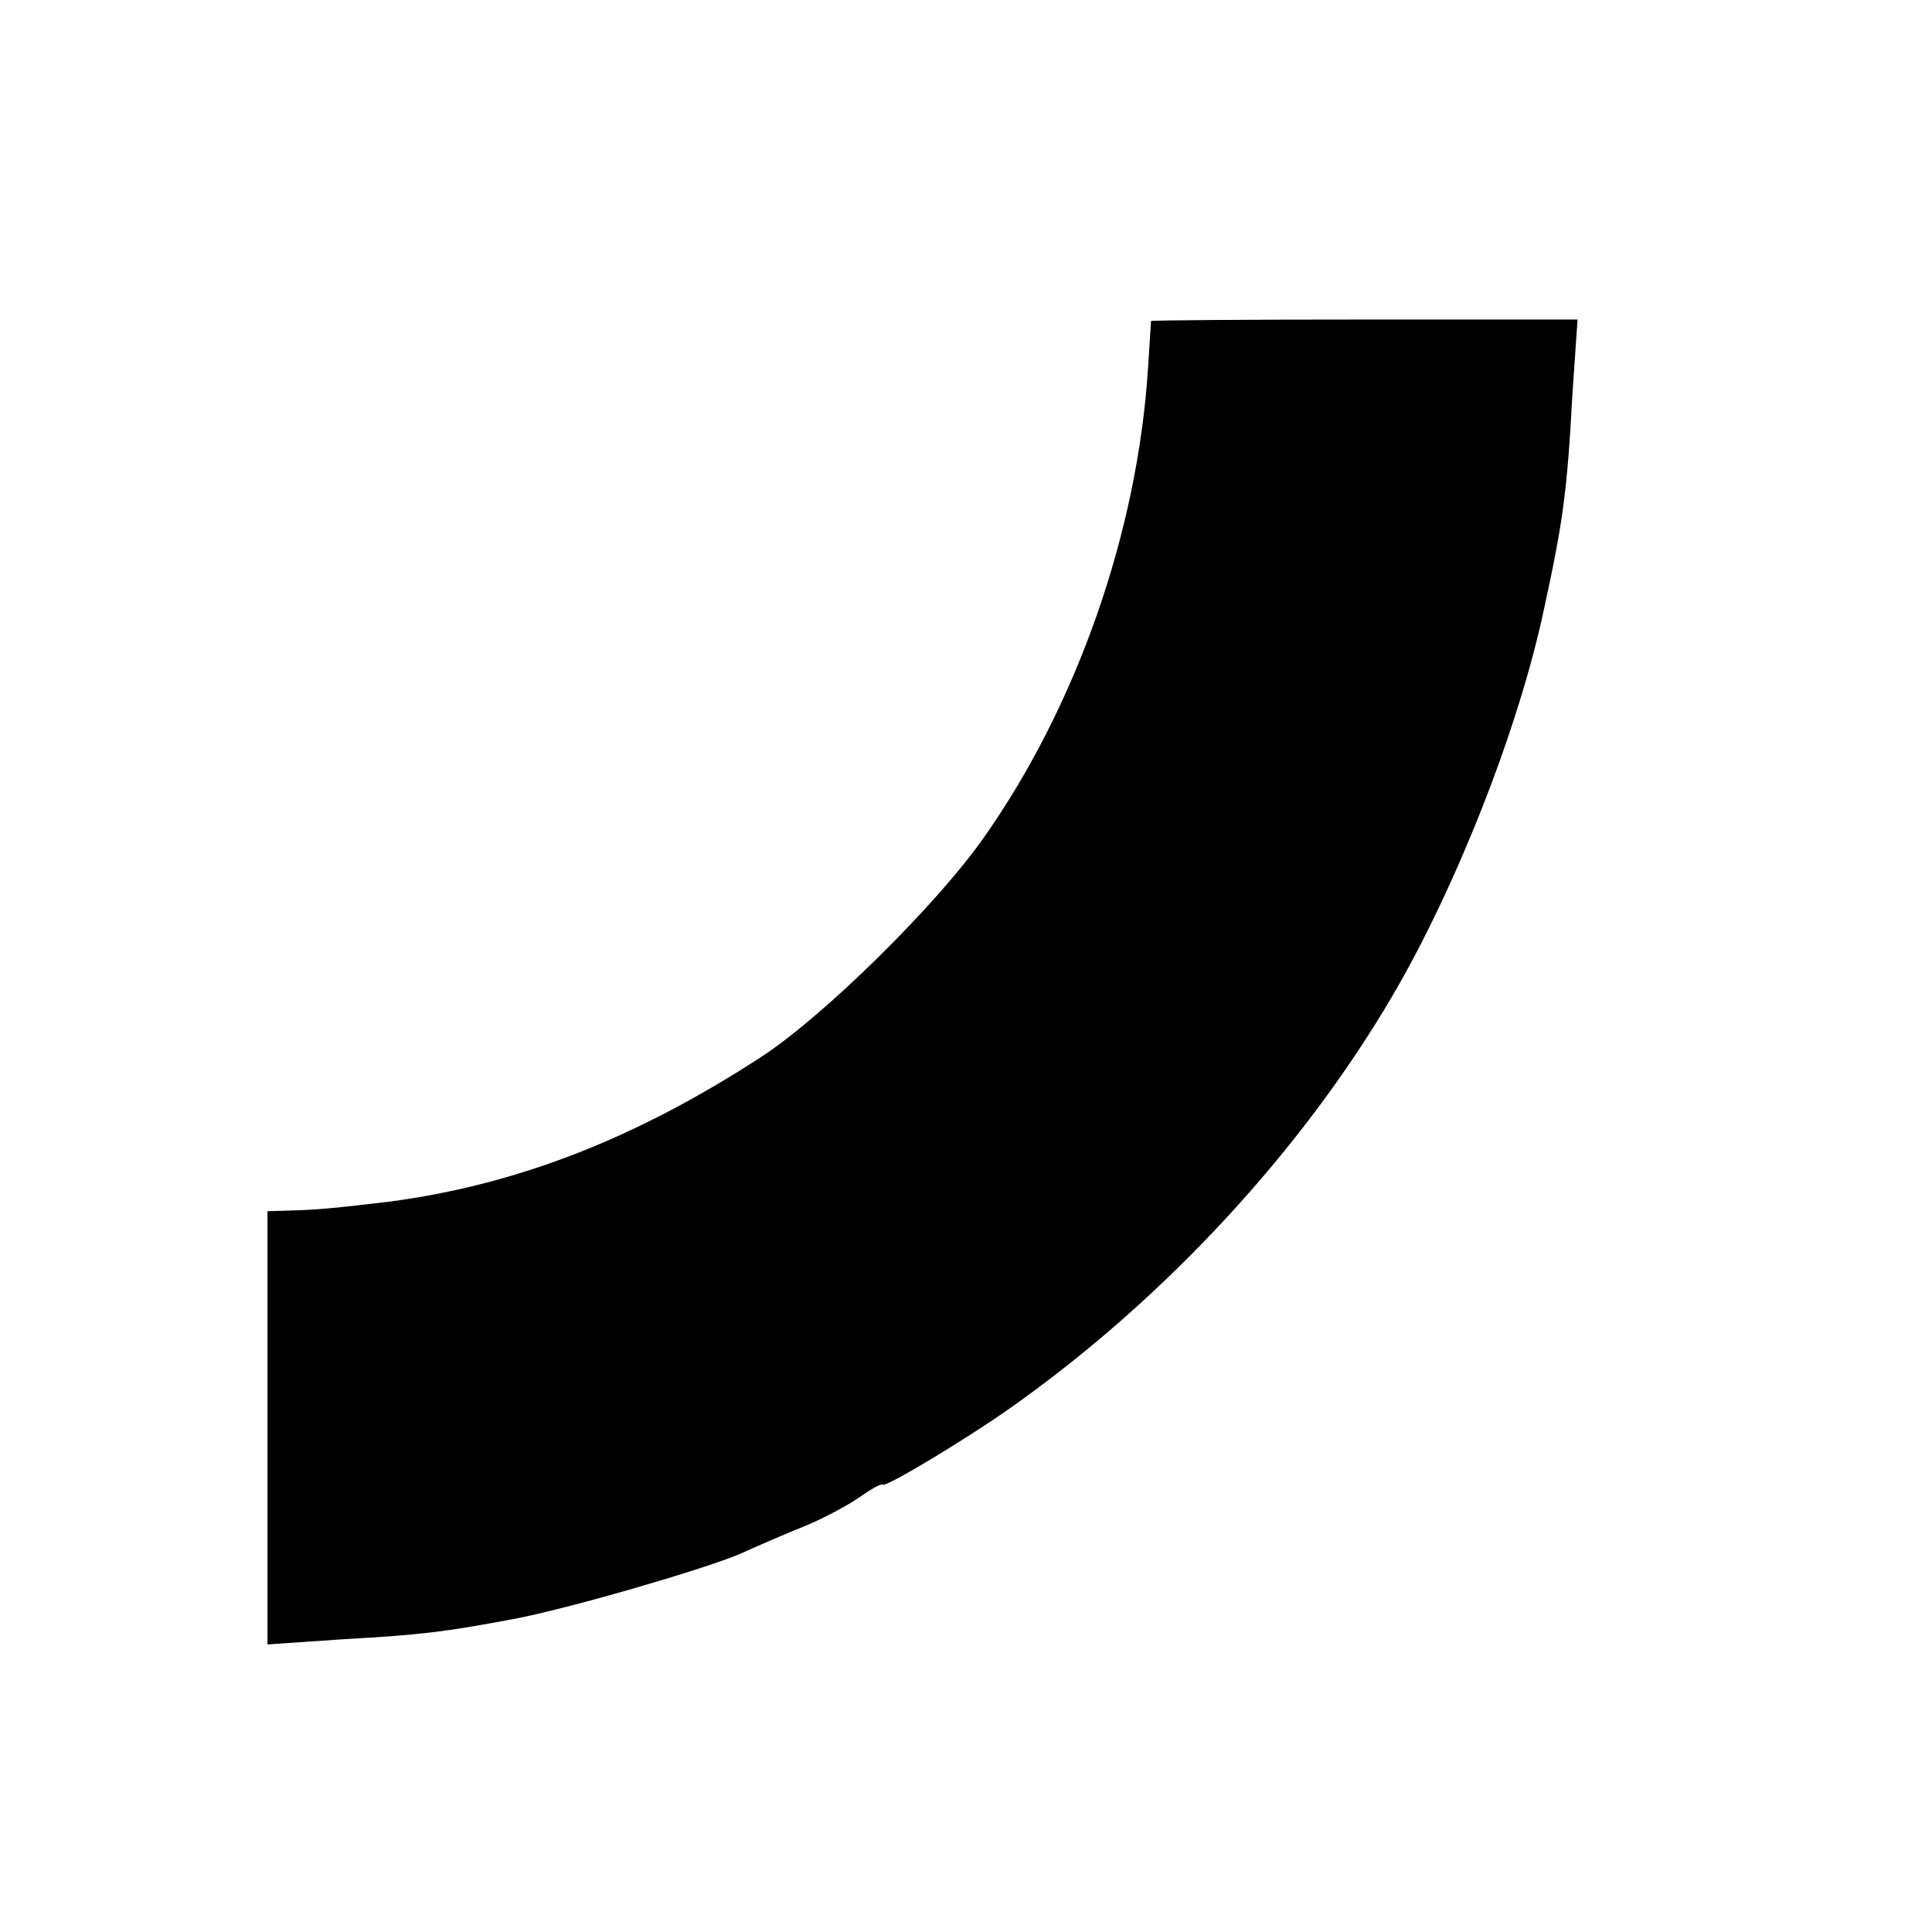
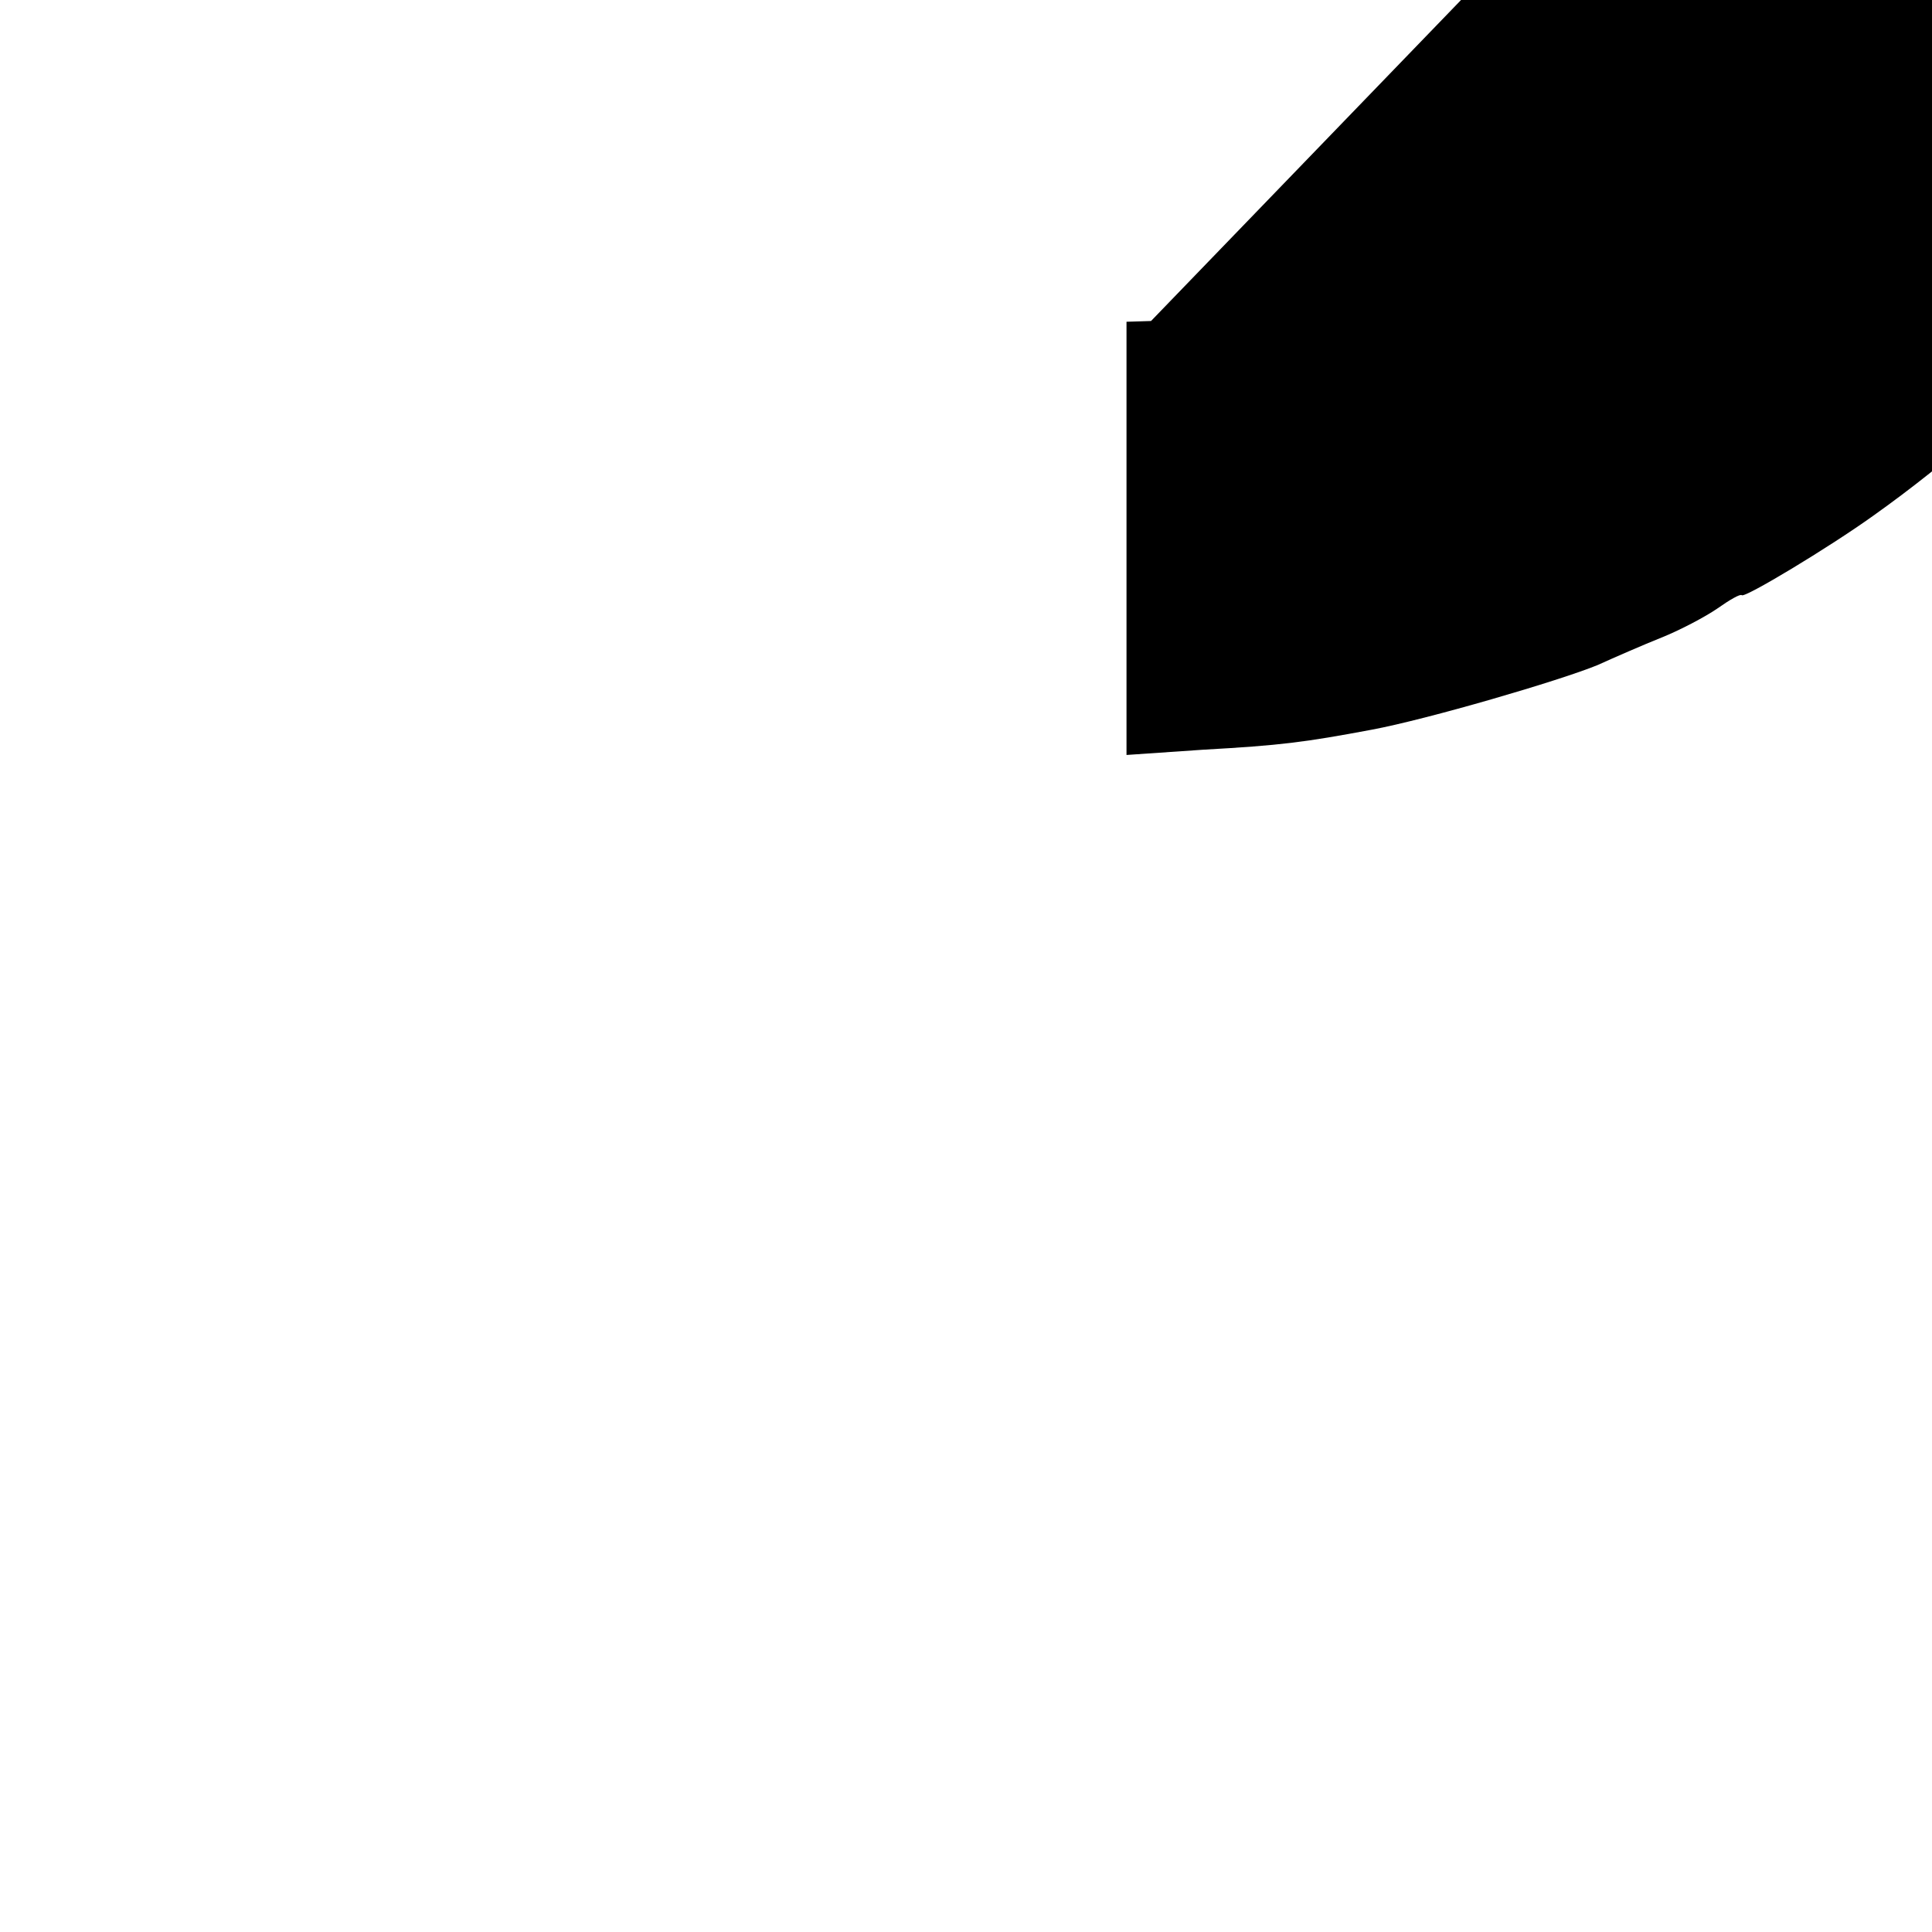
<svg xmlns="http://www.w3.org/2000/svg" version="1.0" width="260pt" height="260pt" viewBox="0 0 260 260" preserveAspectRatio="xMidYMid meet">
  <g transform="translate(0,260) scale(0.1,-0.1)" fill="#000000" stroke="none">
-     <path d="M1549 2168 c0 -2 -2 -30 -4 -63 -14 -221 -96 -456 -223 -635 -64 -90 -213 -237 -297 -292 -169 -110 -328 -172 -500 -195 -68 -8 -94 -11 -132 -12 l-33 -1 0 -291 0 -292 102 7 c107 6 137 10 228 27 75 14 253 66 304 87 22 10 61 27 86 37 25 10 59 28 75 39 17 12 31 20 33 18 4 -4 117 64 177 107 204 145 387 343 509 551 86 147 170 360 204 521 25 115 31 156 38 287 l7 102 -287 0 c-157 0 -286 -1 -287 -2z" />
+     <path d="M1549 2168 l-33 -1 0 -291 0 -292 102 7 c107 6 137 10 228 27 75 14 253 66 304 87 22 10 61 27 86 37 25 10 59 28 75 39 17 12 31 20 33 18 4 -4 117 64 177 107 204 145 387 343 509 551 86 147 170 360 204 521 25 115 31 156 38 287 l7 102 -287 0 c-157 0 -286 -1 -287 -2z" />
  </g>
</svg>